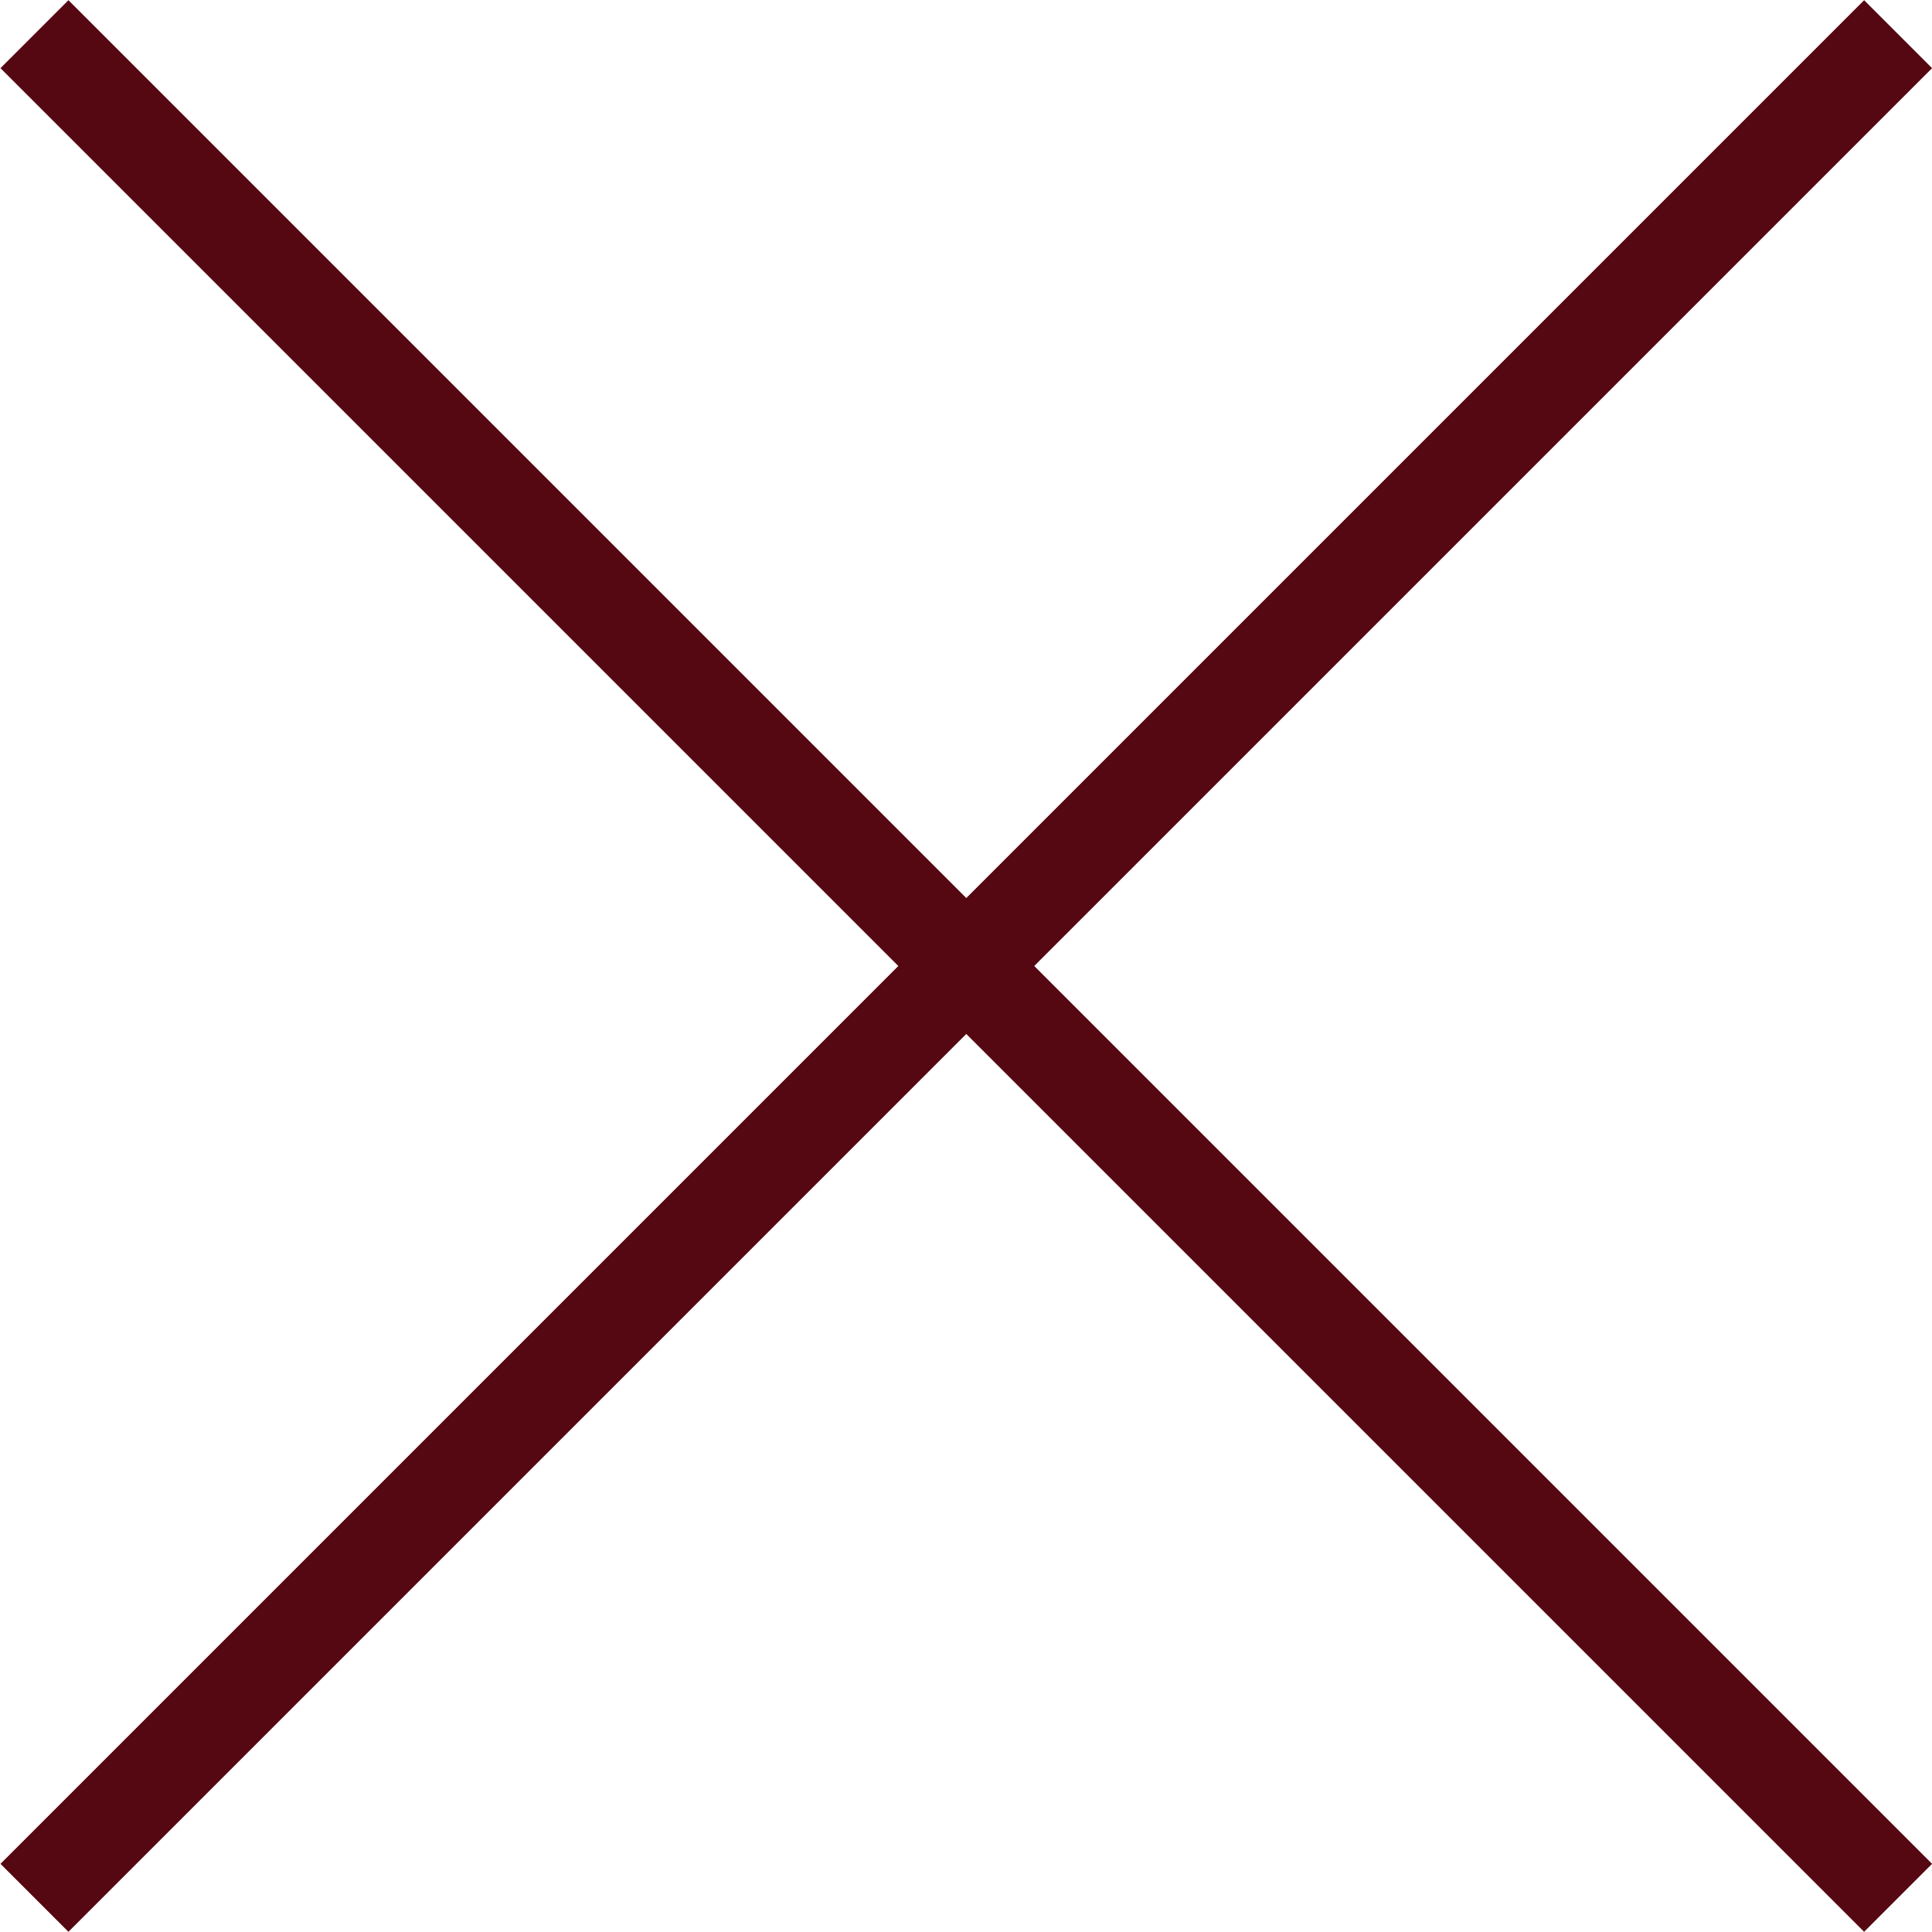
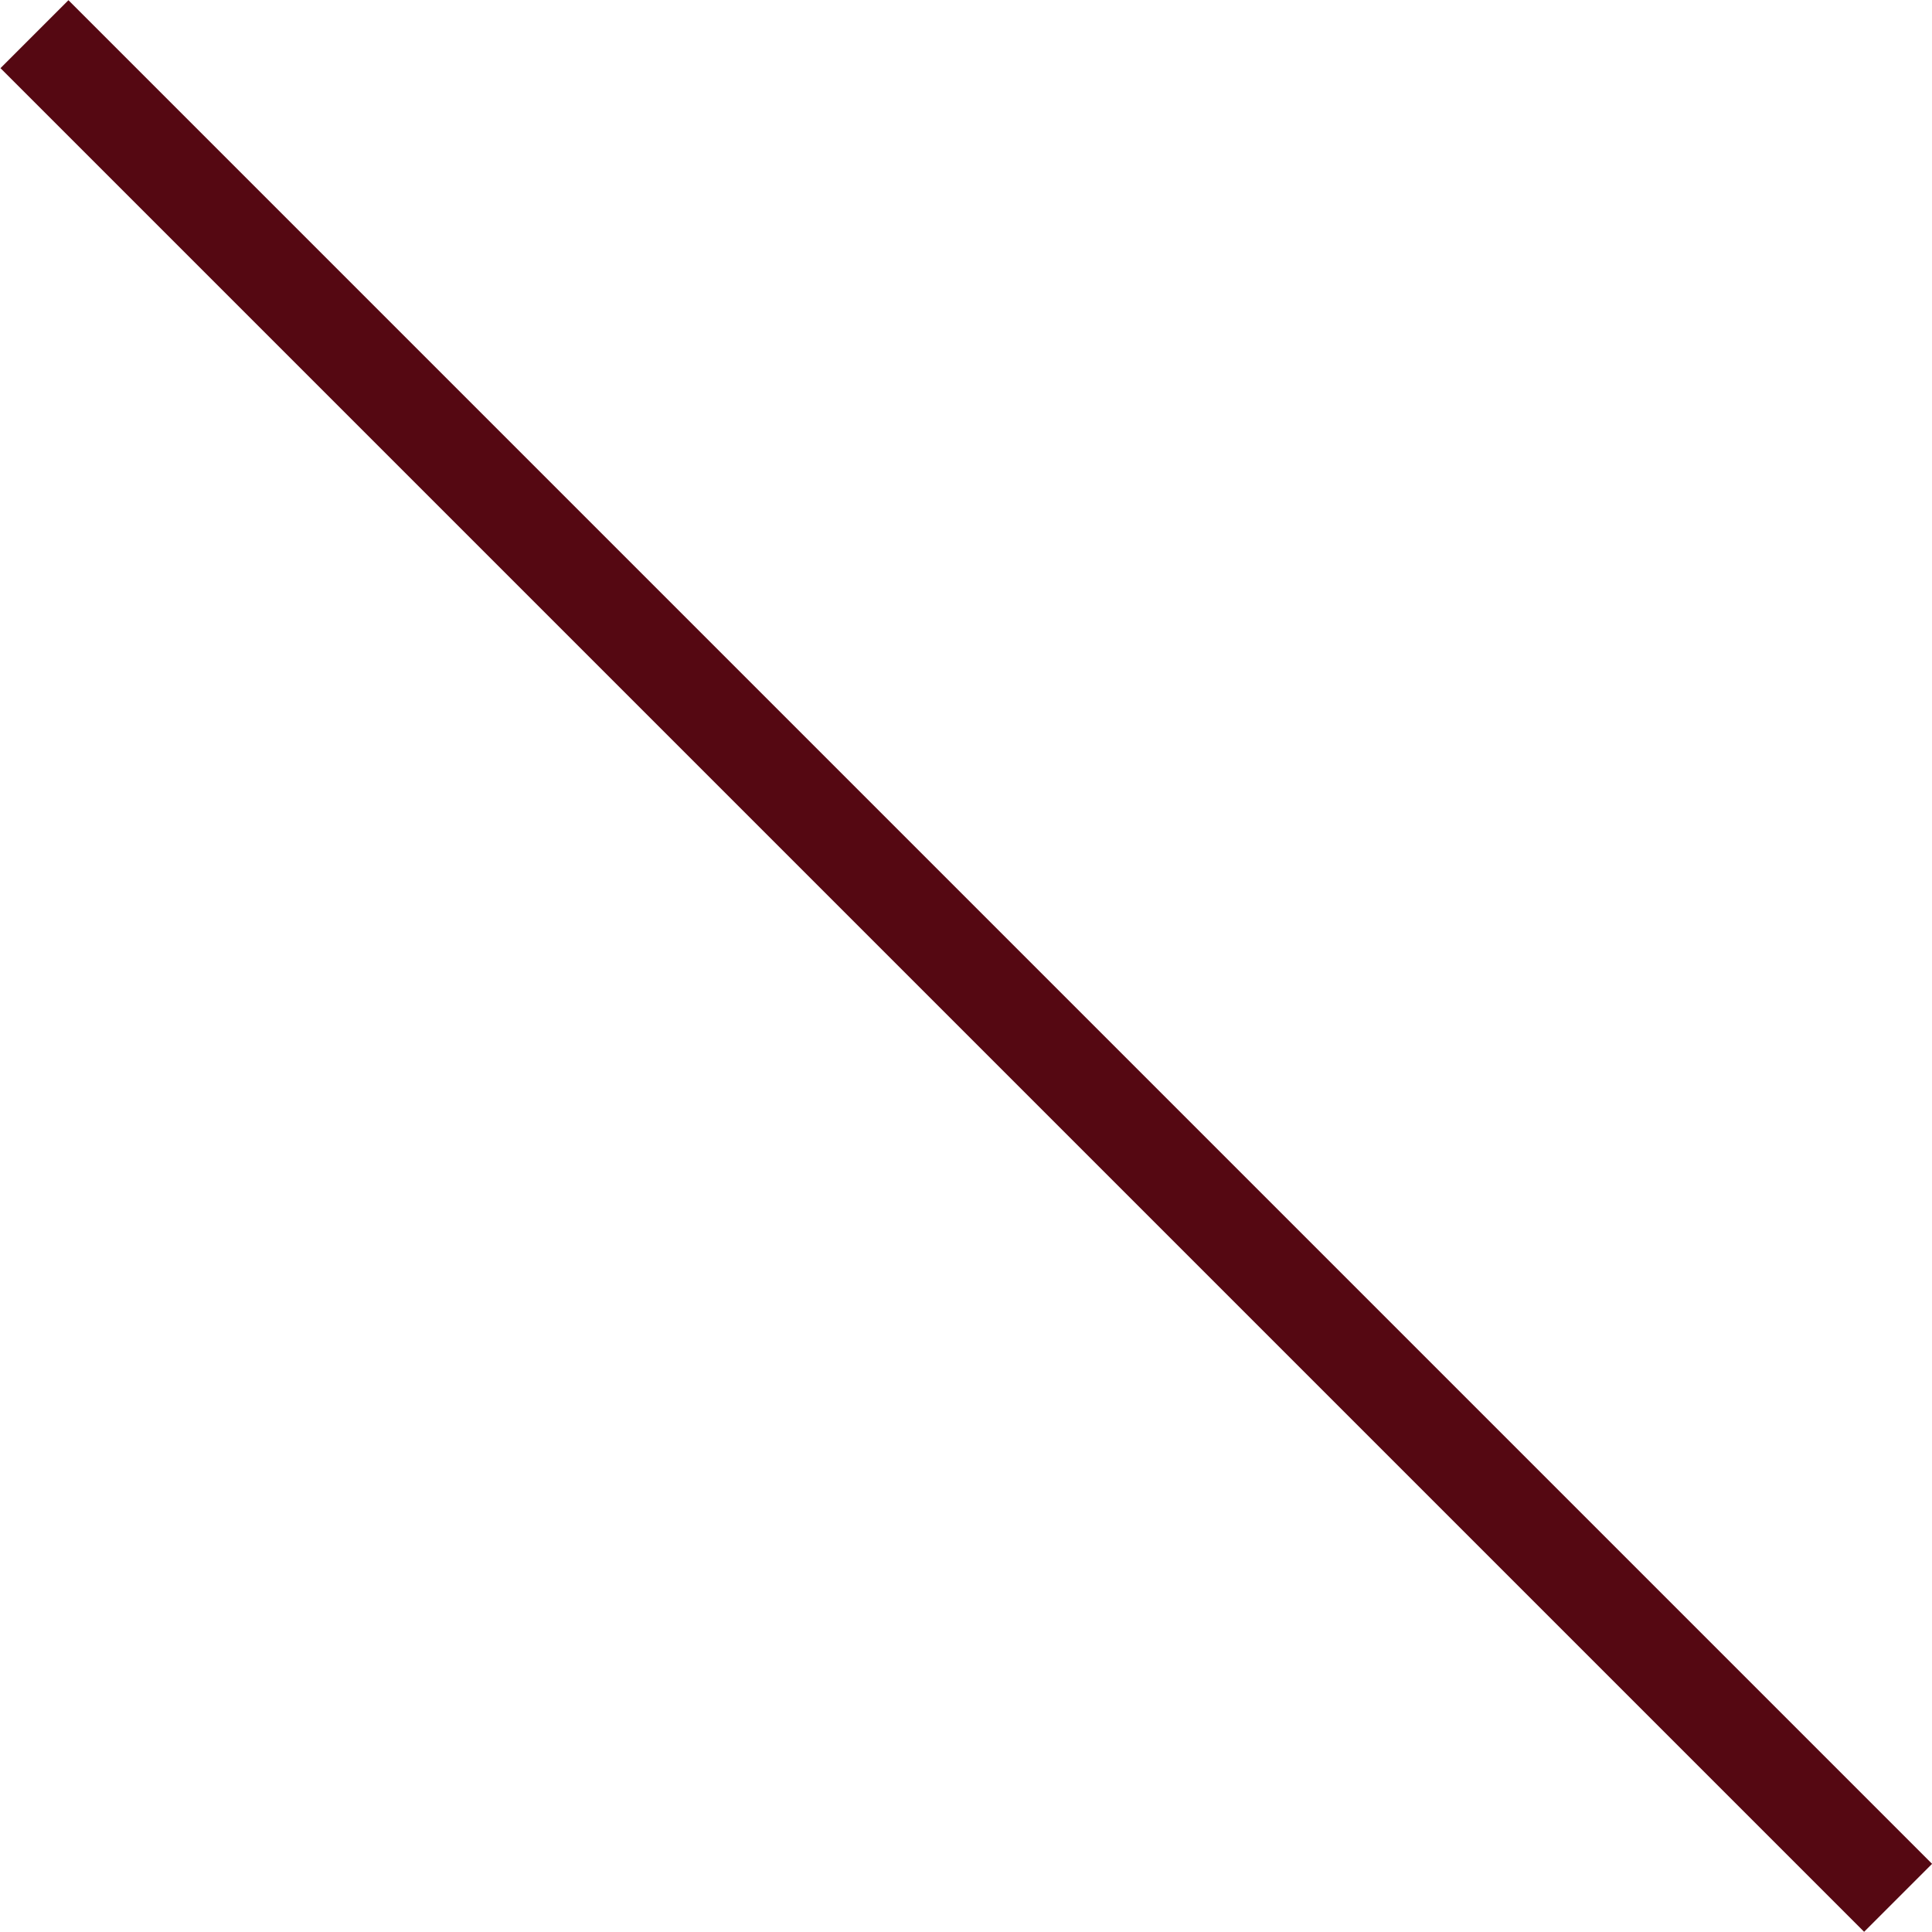
<svg xmlns="http://www.w3.org/2000/svg" viewBox="0 0 20.1 20.1">
  <defs>
    <style>.d{fill:#550812;}</style>
  </defs>
  <g id="a" />
  <g id="b">
    <g id="c">
      <g>
        <rect class="d" x="9.55" y="-3.66" width="1" height="27.42" transform="translate(-4.16 10.05) rotate(-45)" />
-         <rect class="d" x="-3.66" y="9.55" width="27.42" height="1" transform="translate(-4.16 10.05) rotate(-45)" />
      </g>
    </g>
  </g>
</svg>